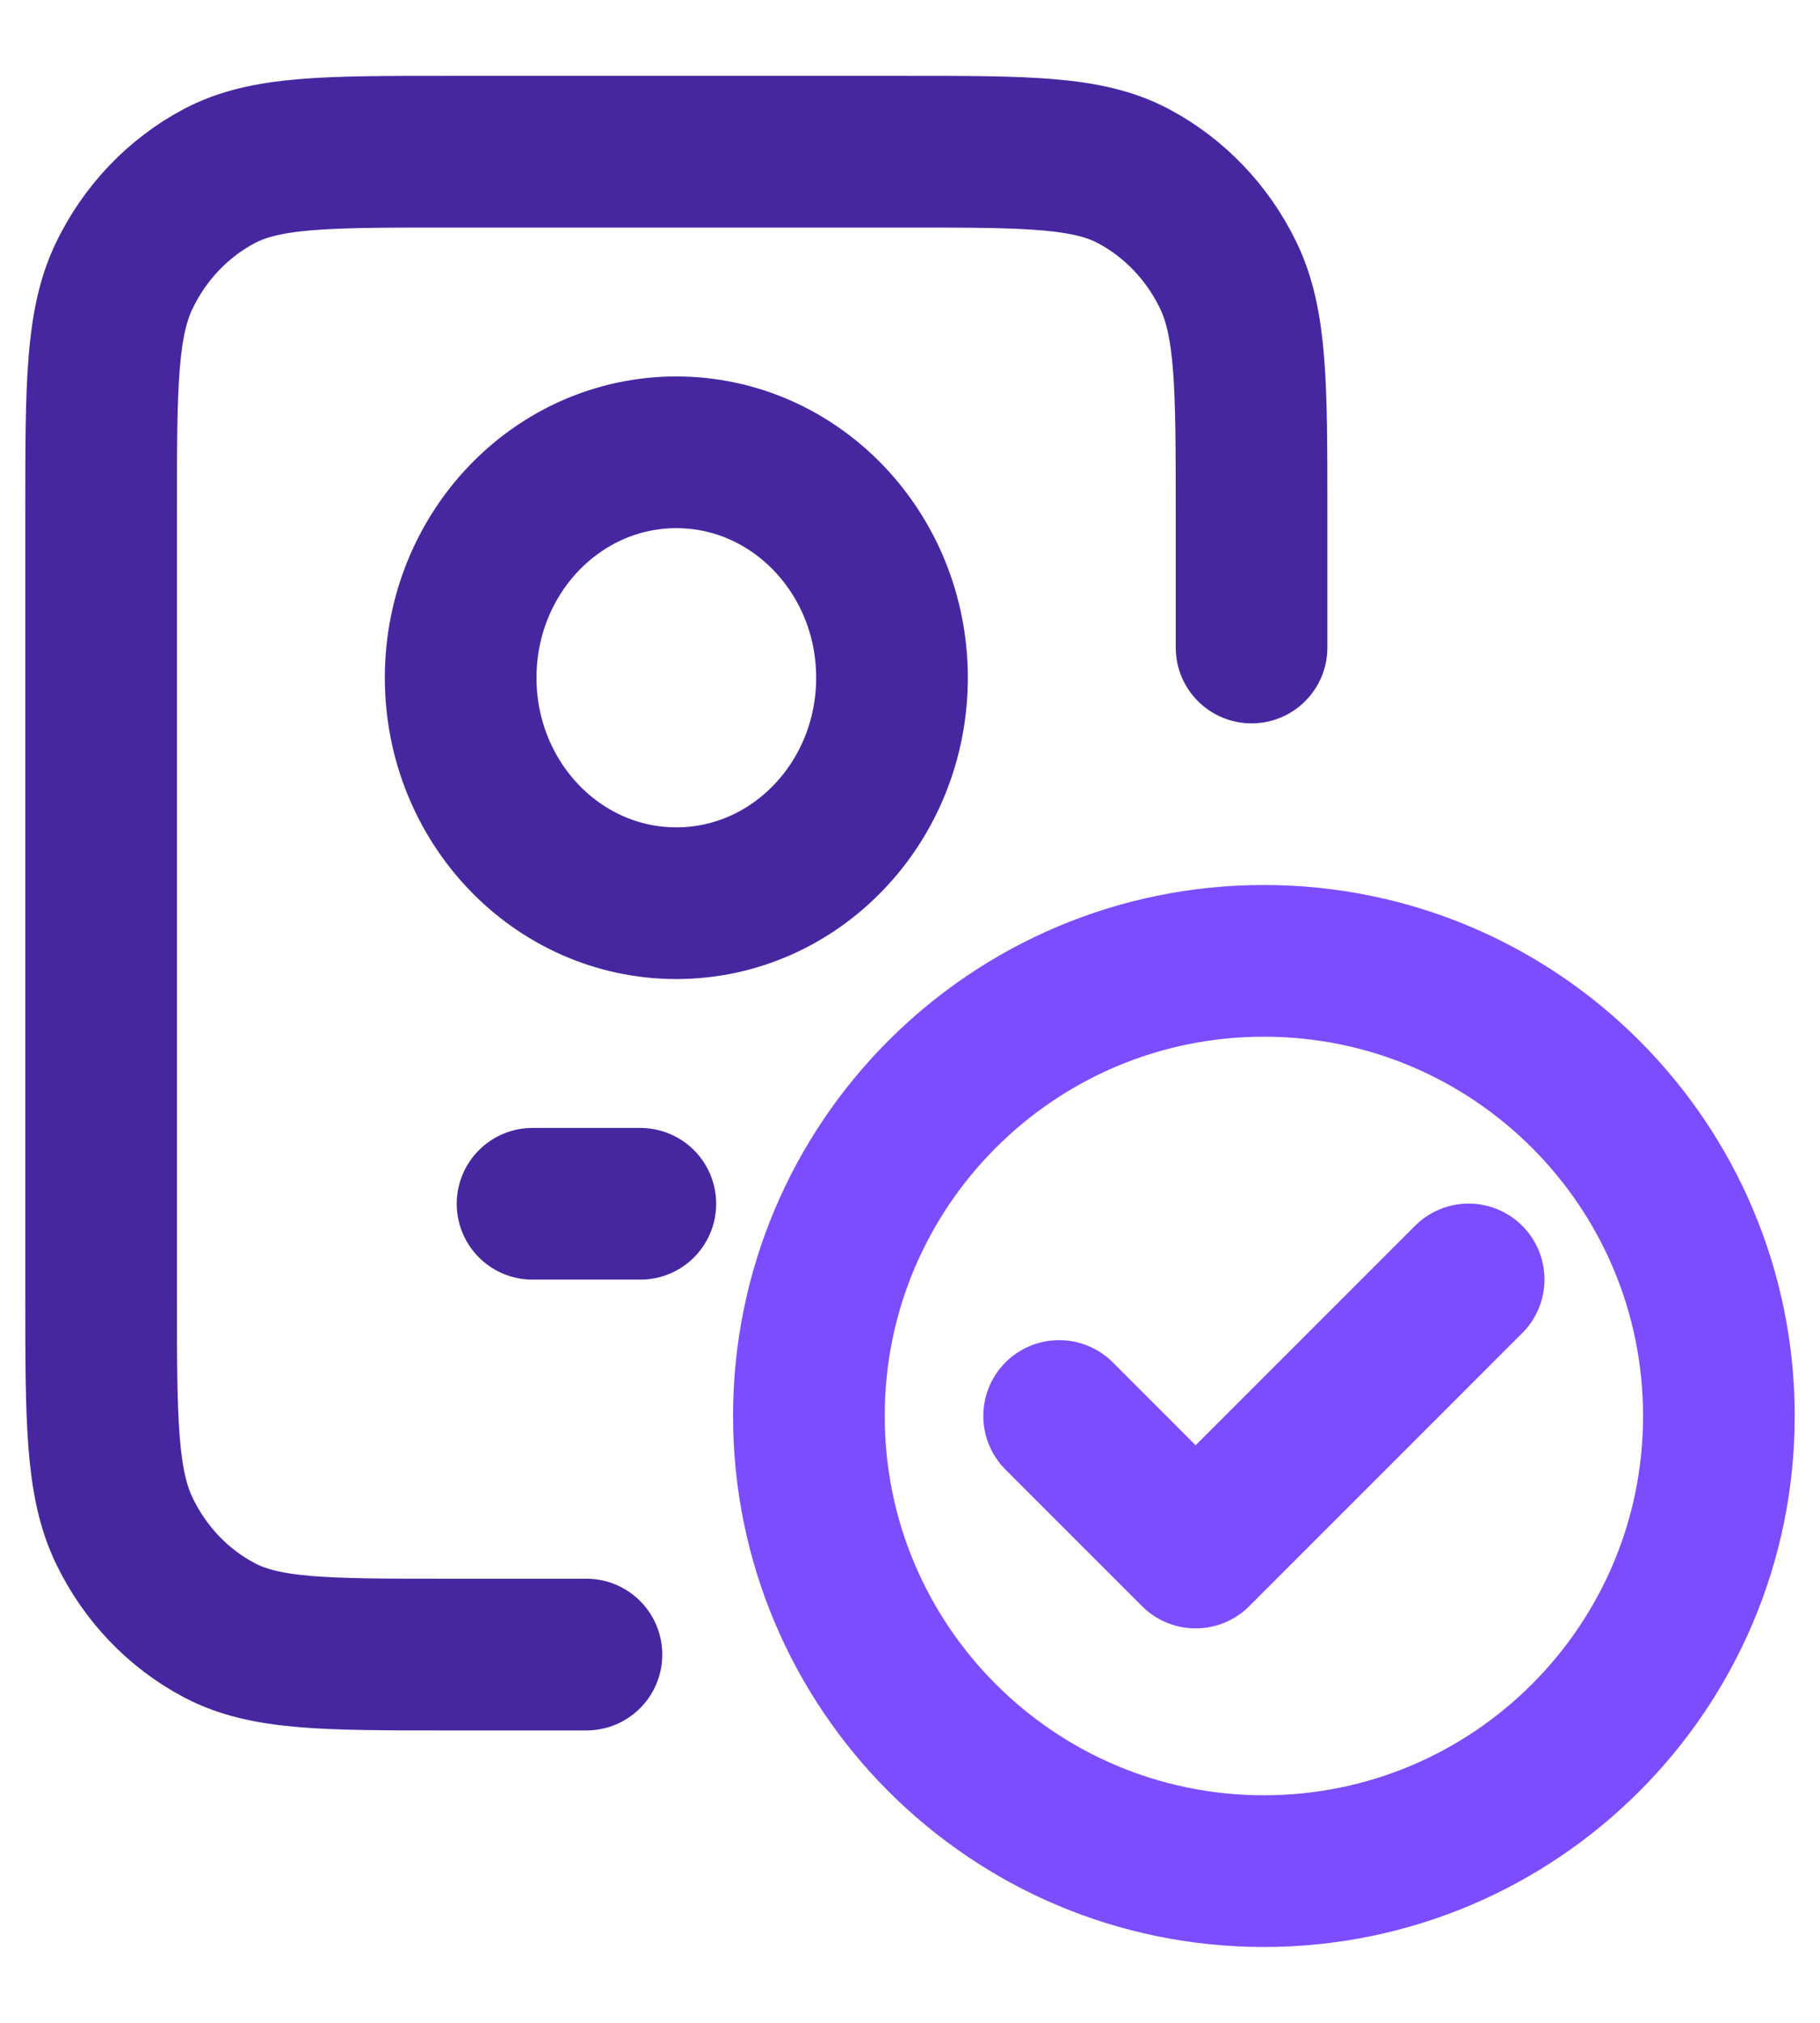
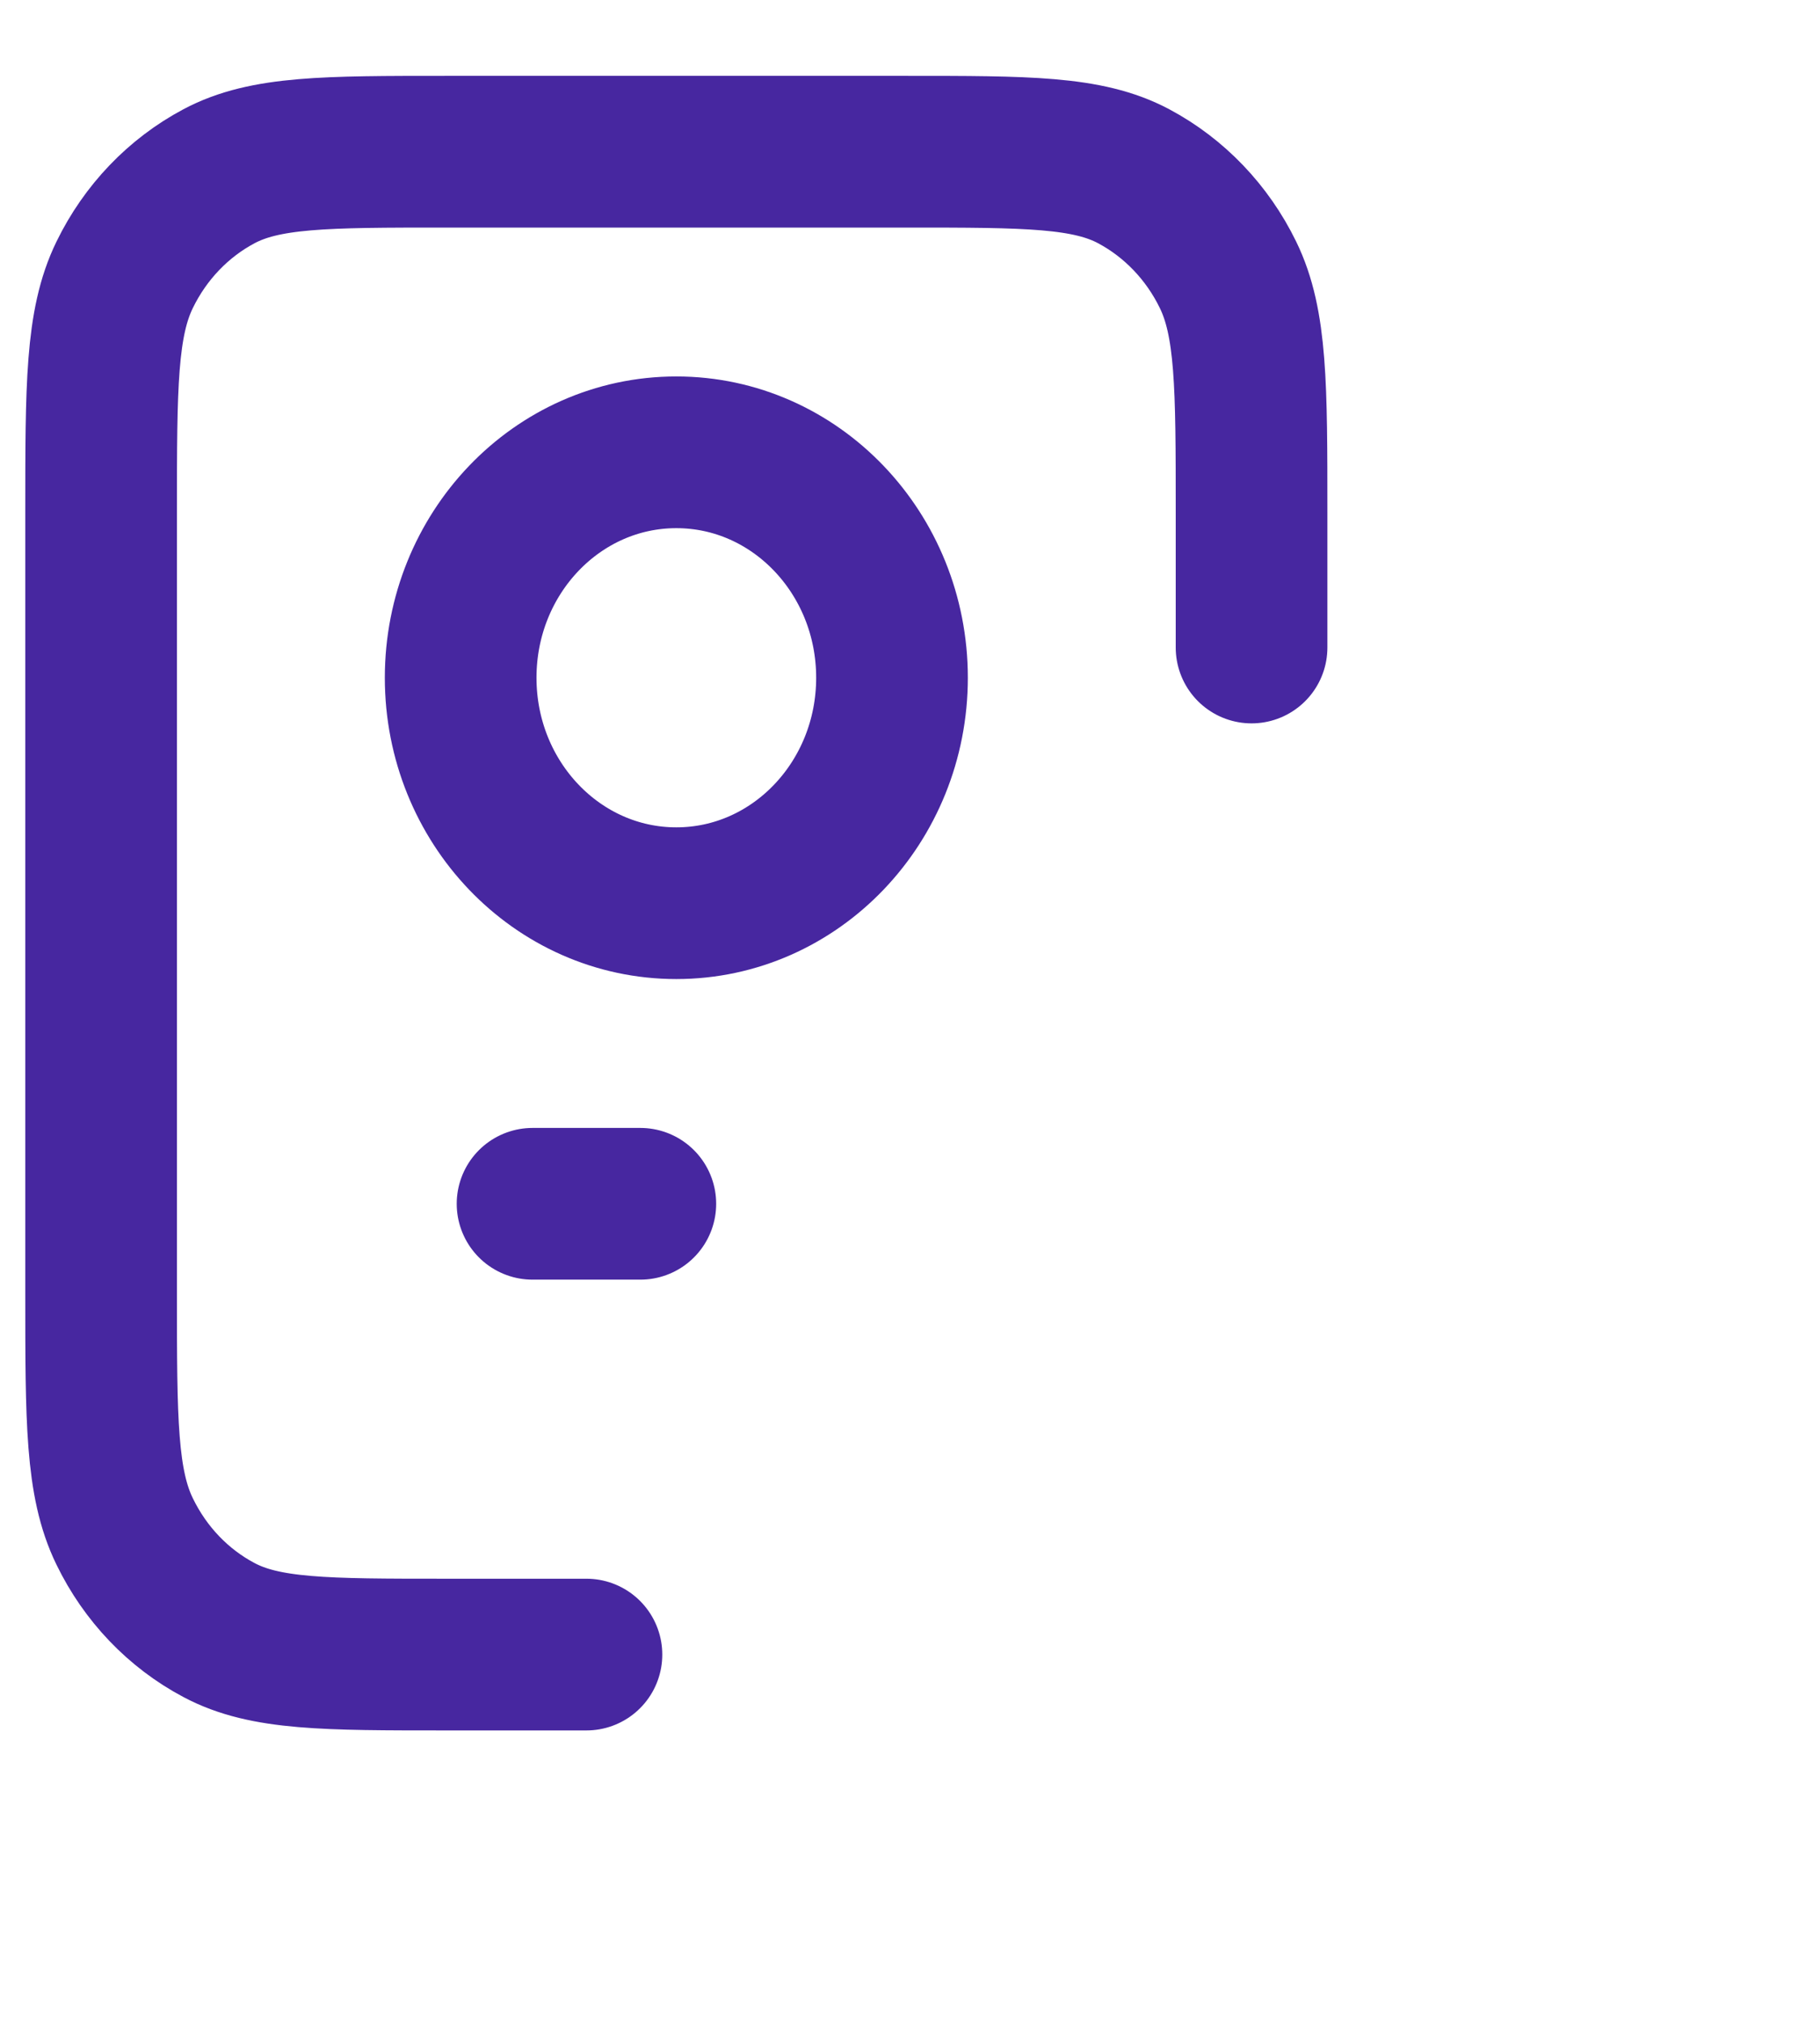
<svg xmlns="http://www.w3.org/2000/svg" width="18" height="20" viewBox="0 0 18 20" fill="none">
  <path d="M5.267 11.902H6.333M12.378 6.402V5.066C12.378 3.818 12.378 3.194 12.145 2.717C11.941 2.298 11.614 1.957 11.213 1.743C10.757 1.5 10.159 1.5 8.964 1.5H4.413C3.219 1.5 2.621 1.5 2.165 1.743C1.763 1.957 1.437 2.298 1.233 2.717C1 3.194 1 3.818 1 5.066V12.793C1 14.041 1 14.665 1.233 15.142C1.437 15.562 1.763 15.903 2.165 16.116C2.621 16.359 3.219 16.359 4.413 16.359H5.8M8.822 6.701C8.822 7.932 7.867 8.93 6.689 8.93C5.511 8.93 4.556 7.932 4.556 6.701C4.556 5.47 5.511 4.472 6.689 4.472C7.867 4.472 8.822 5.47 8.822 6.701Z" stroke="#4727A0" stroke-width="1.5" stroke-linecap="round" stroke-linejoin="round" />
-   <path d="M10.475 14L11.825 15.35L14.525 12.65M17 14C17 16.485 14.985 18.5 12.5 18.5C10.015 18.5 8 16.485 8 14C8 11.515 10.015 9.5 12.5 9.5C14.985 9.5 17 11.515 17 14Z" stroke="#7C4DFF" stroke-width="1.5" stroke-linecap="round" stroke-linejoin="round" />
</svg>